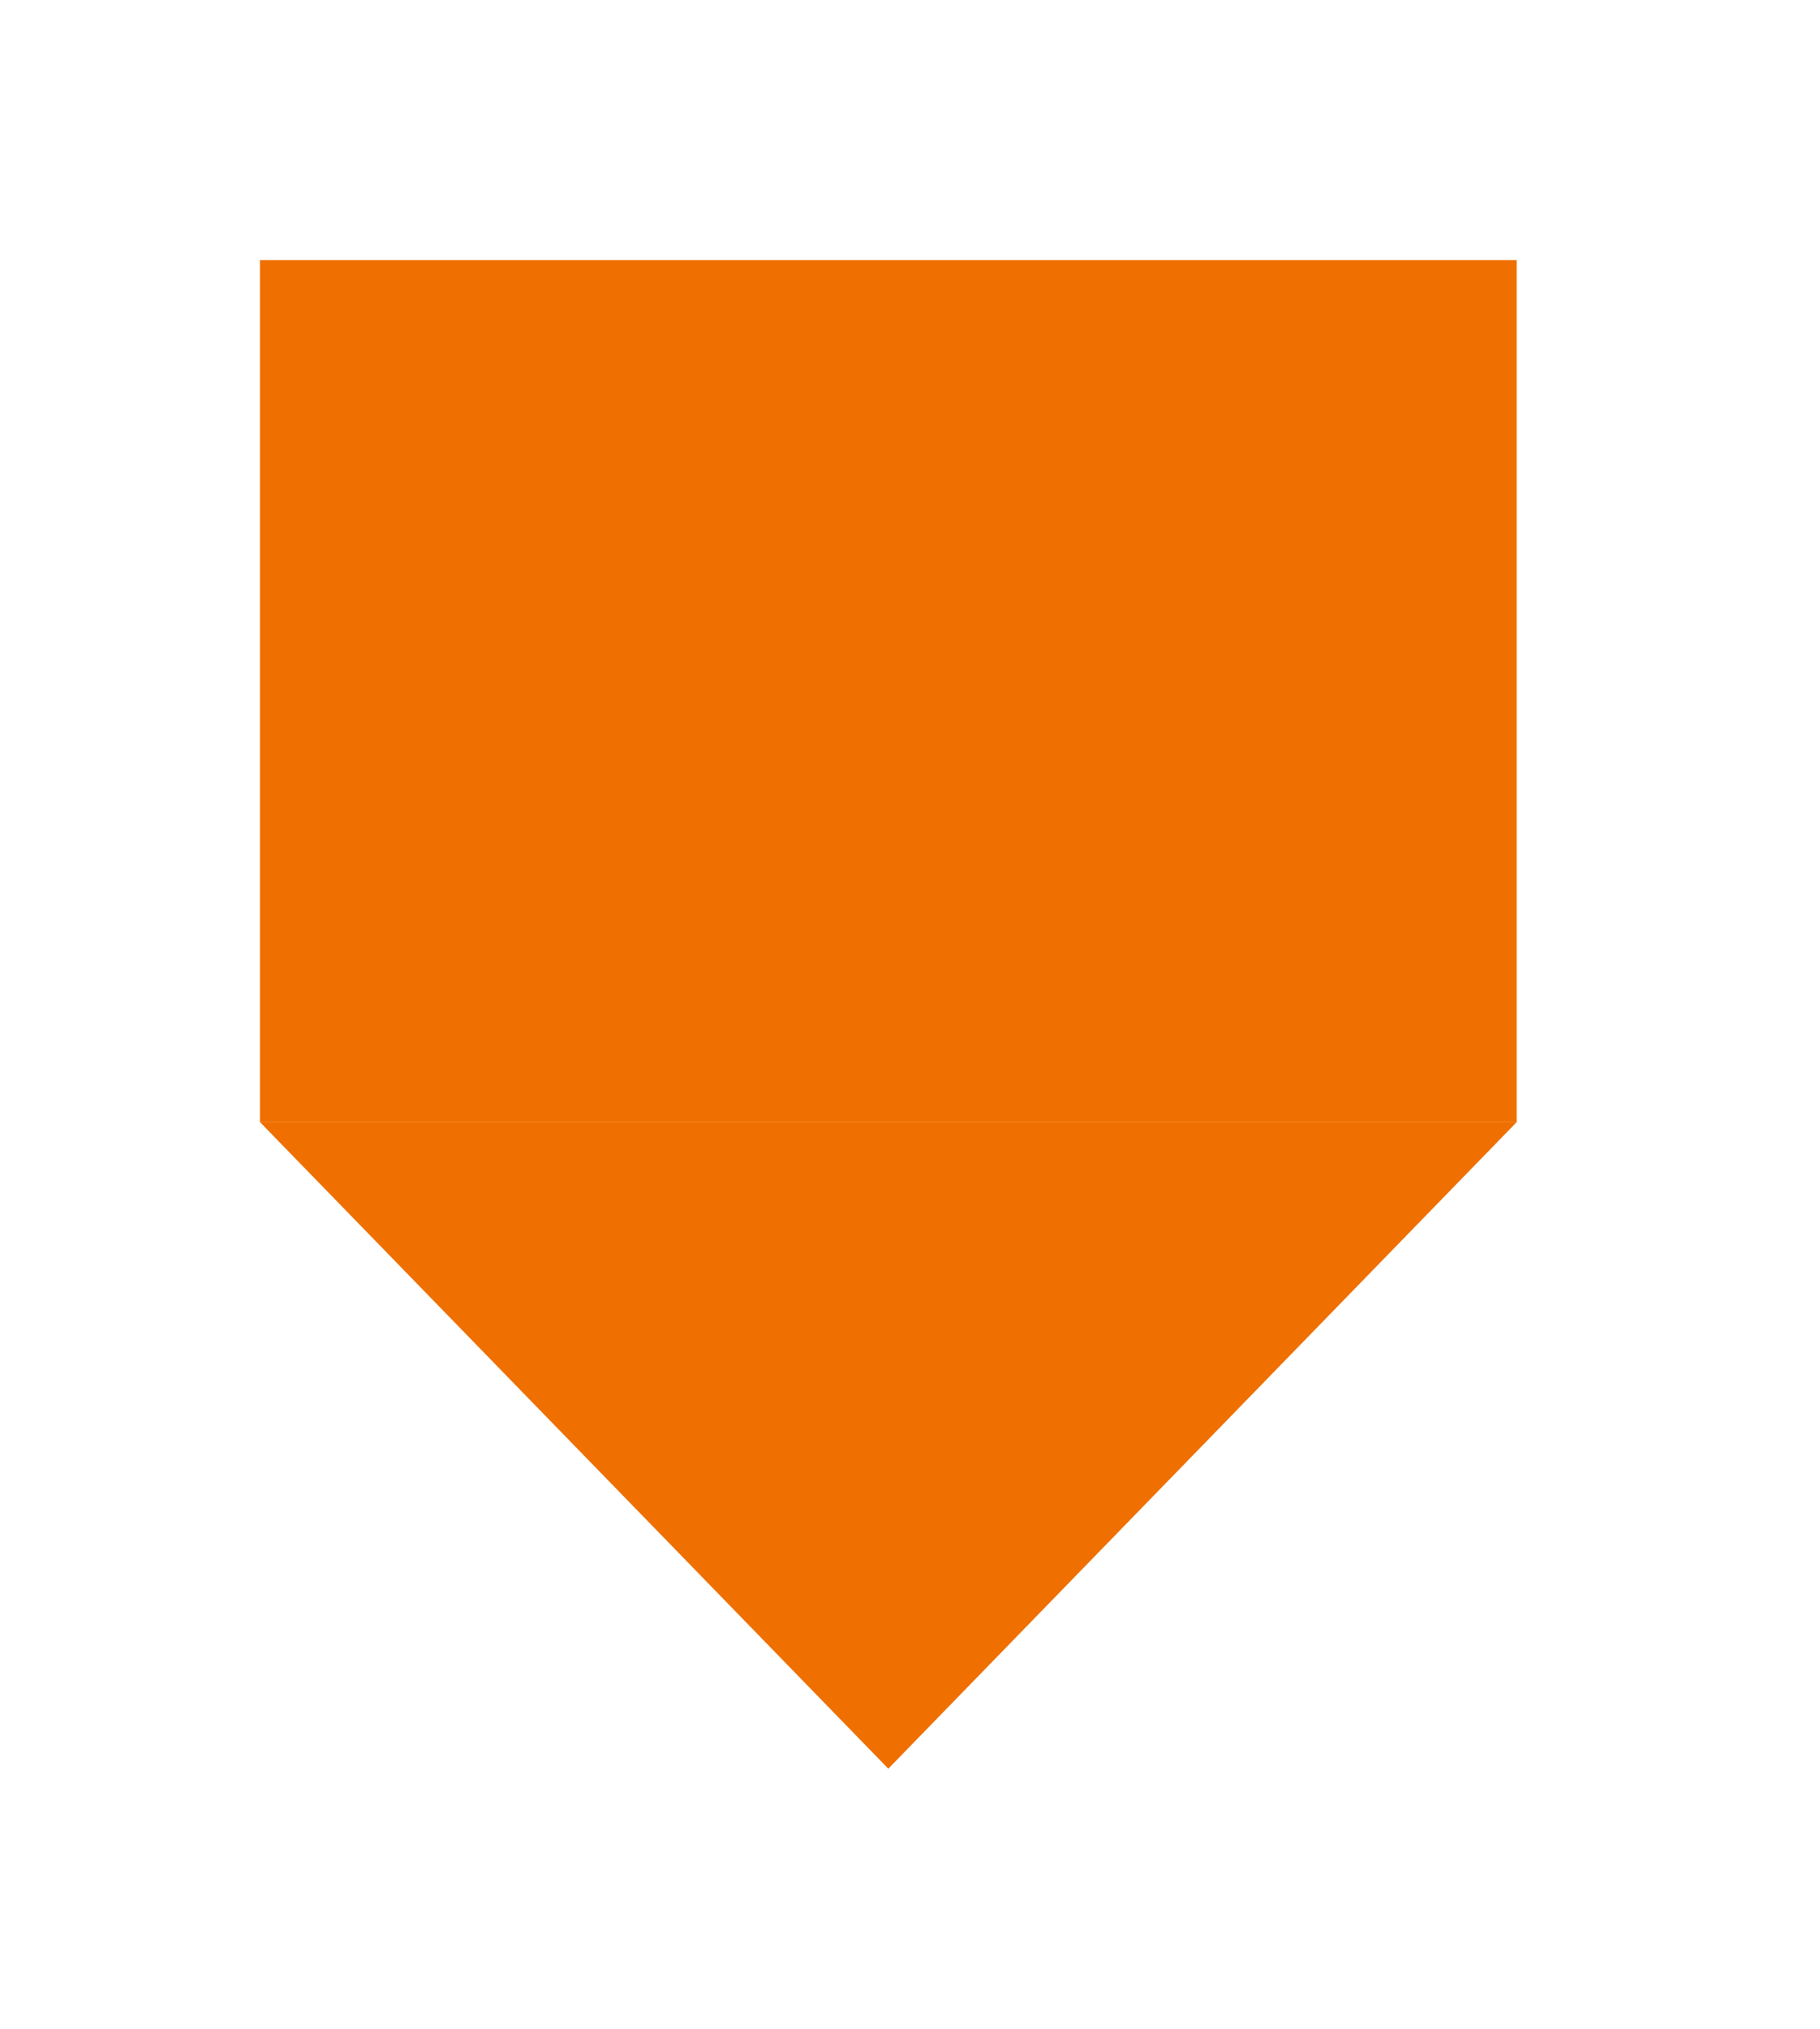
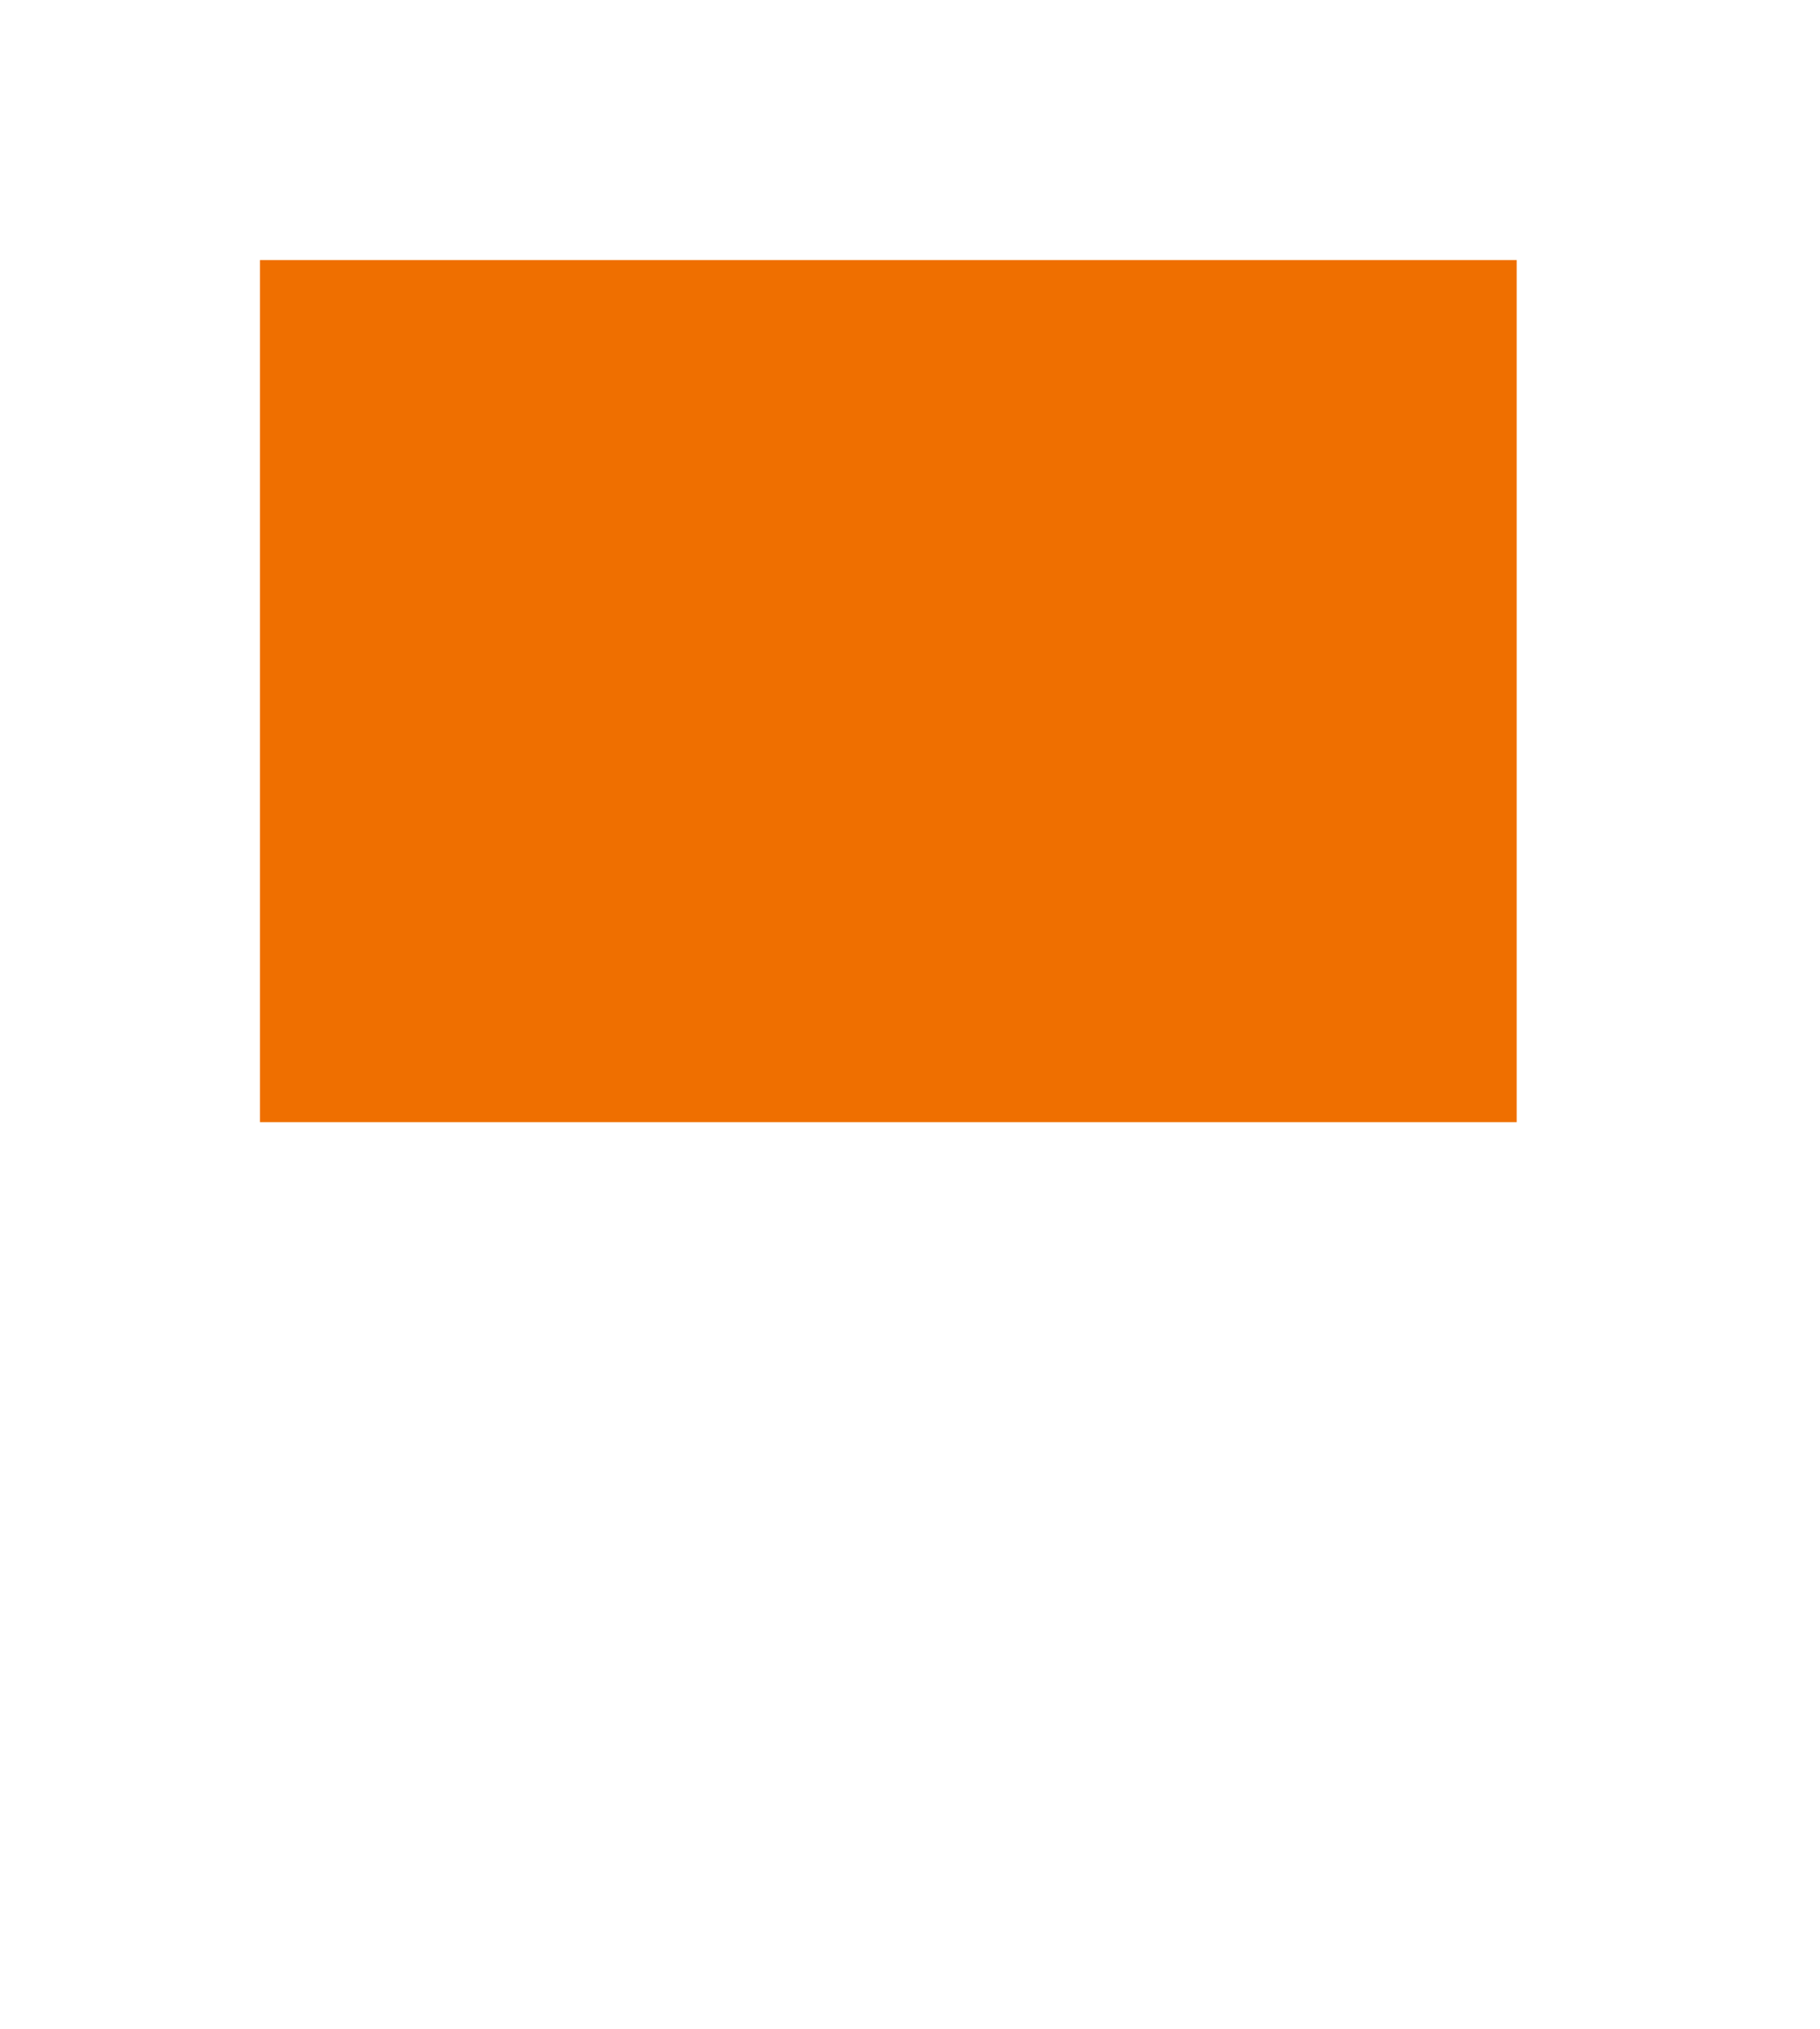
<svg xmlns="http://www.w3.org/2000/svg" width="35" height="39" viewBox="0 0 35 39" fill="none">
  <g filter="url(#filter0_d)">
    <rect x="5" y="3" width="24.167" height="16.571" fill="#ef6f00" />
-     <path d="M29.167 19.571L17.083 32L5 19.571H29.167Z" fill="#ef6f00" />
  </g>
  <defs>
    <filter id="filter0_d" x="0" y="0" width="34.167" height="39" filterUnits="userSpaceOnUse" color-interpolation-filters="sRGB">
      <feFlood flood-opacity="0" result="BackgroundImageFix" />
      <feColorMatrix in="SourceAlpha" type="matrix" values="0 0 0 0 0 0 0 0 0 0 0 0 0 0 0 0 0 0 127 0" />
      <feOffset dy="2" />
      <feGaussianBlur stdDeviation="2.5" />
      <feColorMatrix type="matrix" values="0 0 0 0 0 0 0 0 0 0 0 0 0 0 0 0 0 0 0.25 0" />
      <feBlend mode="normal" in2="BackgroundImageFix" result="effect1_dropShadow" />
      <feBlend mode="normal" in="SourceGraphic" in2="effect1_dropShadow" result="shape" />
    </filter>
  </defs>
</svg>